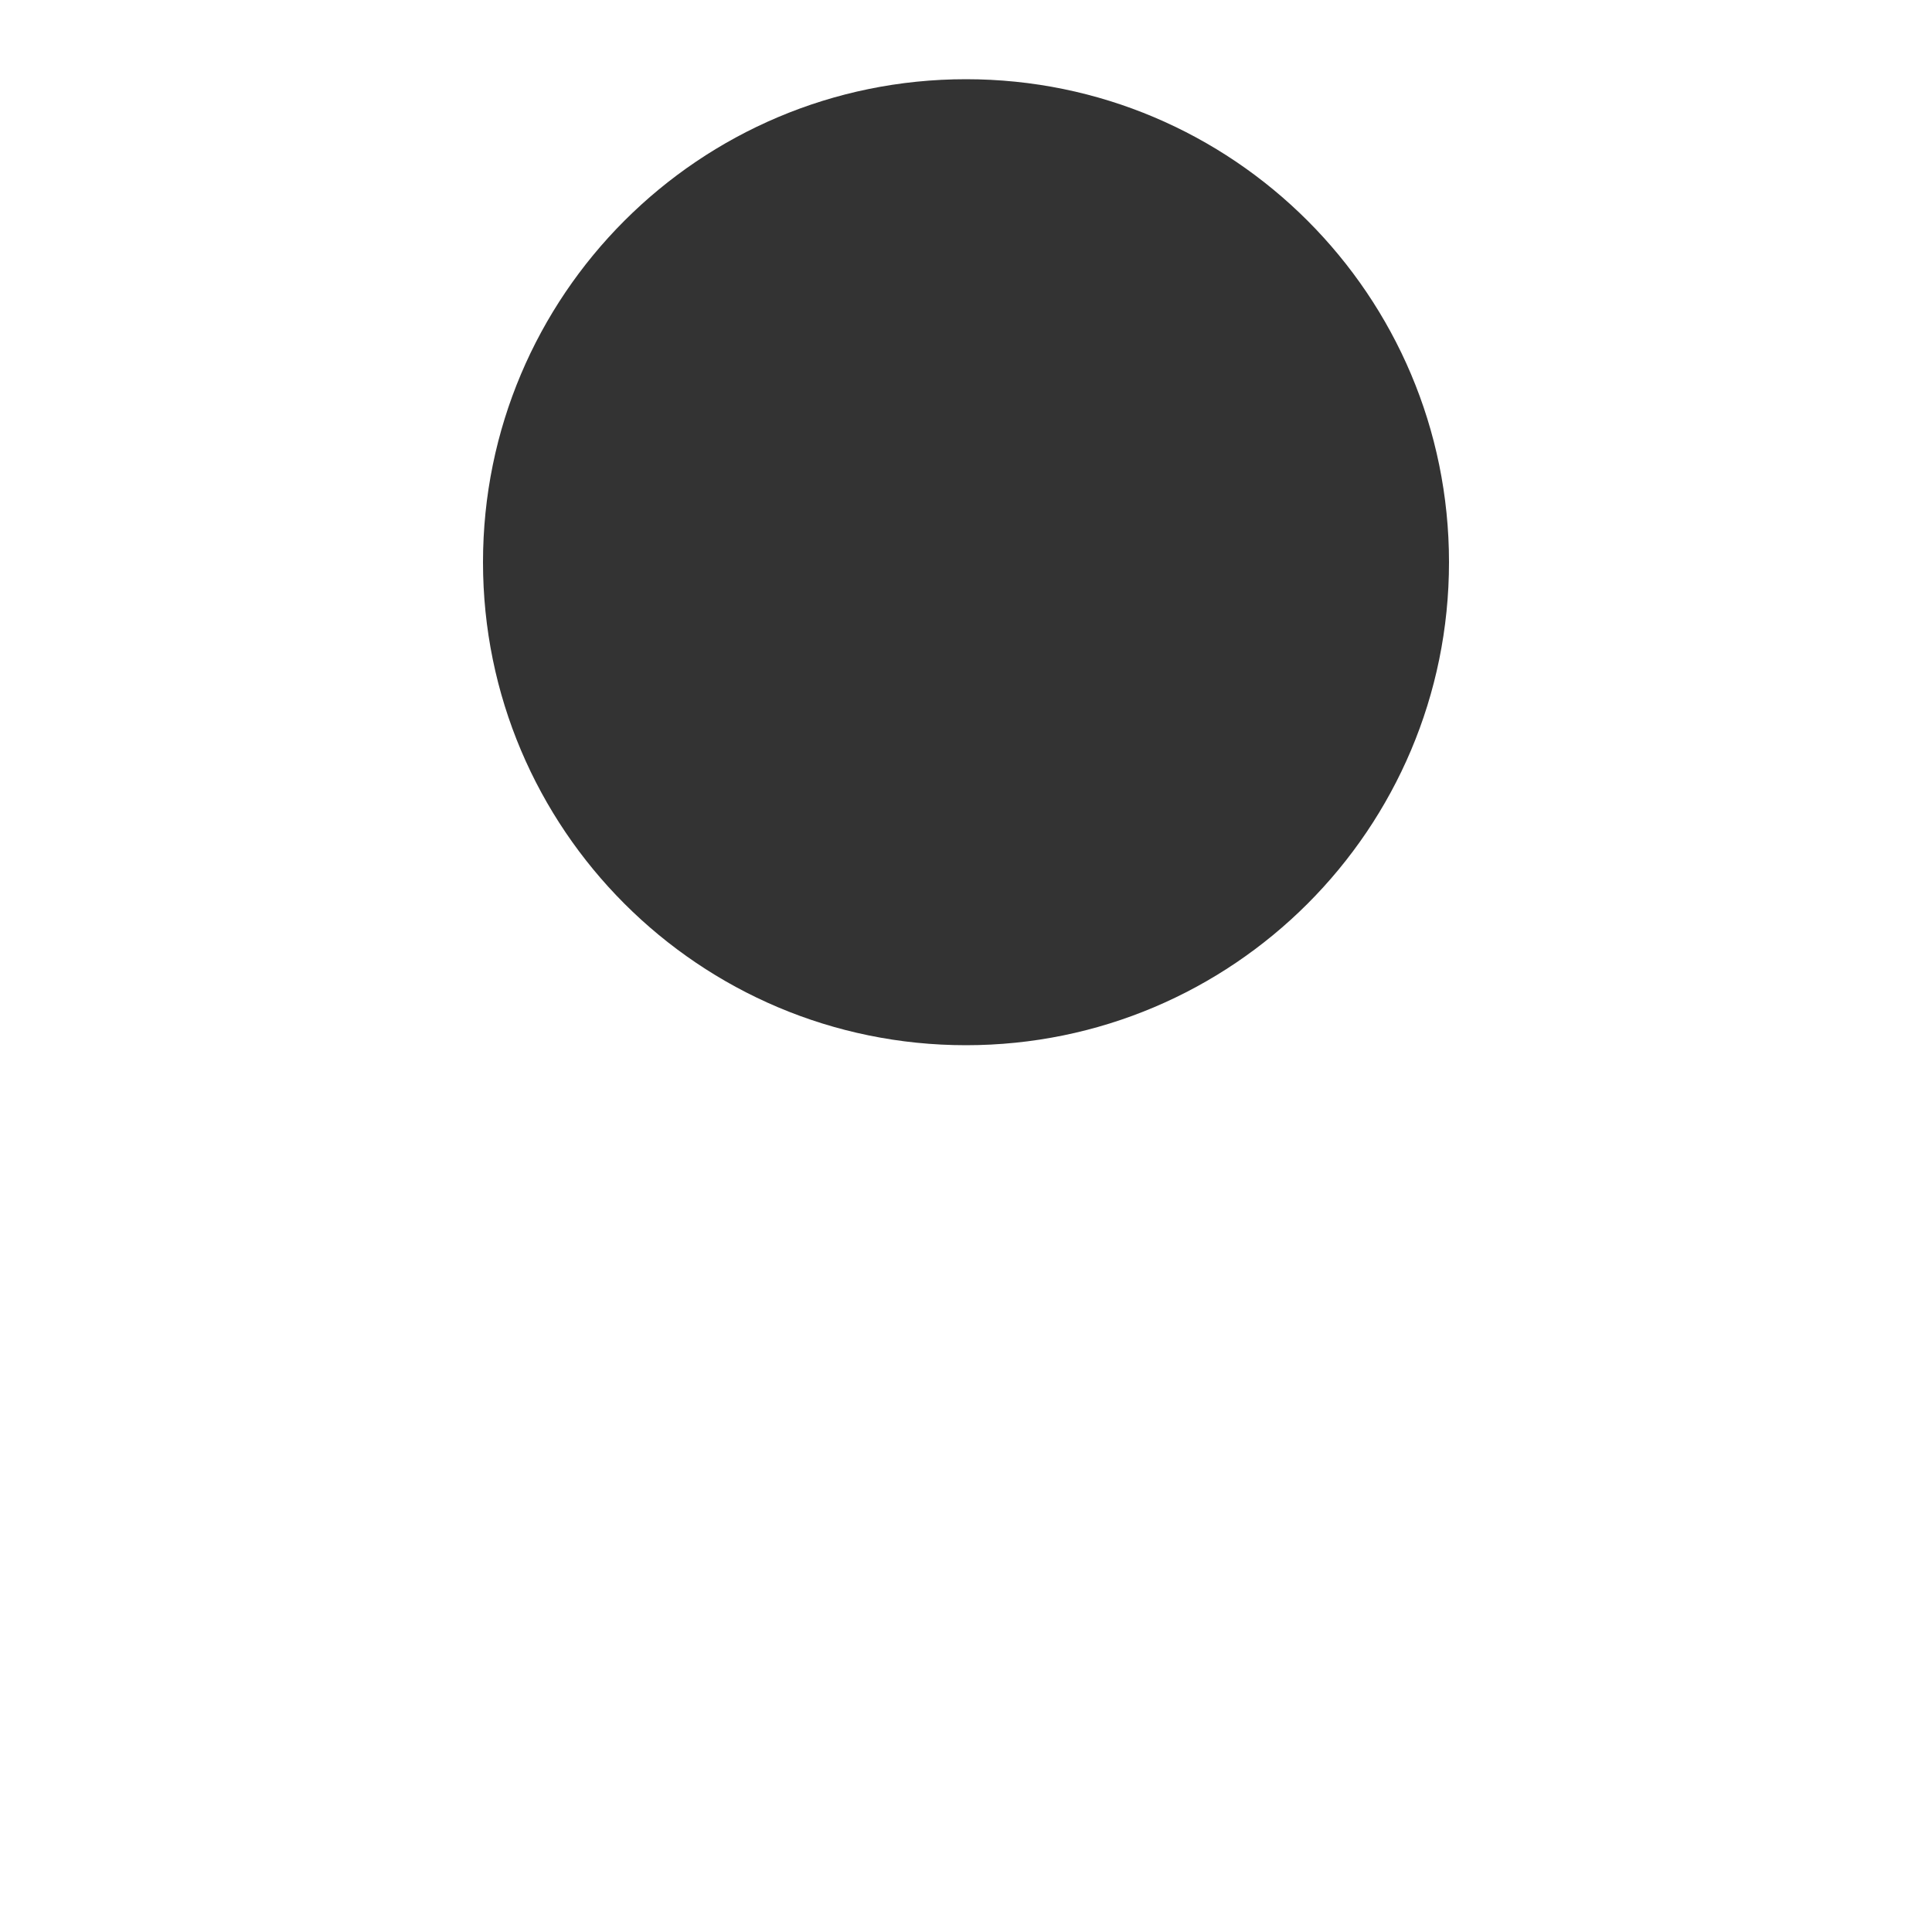
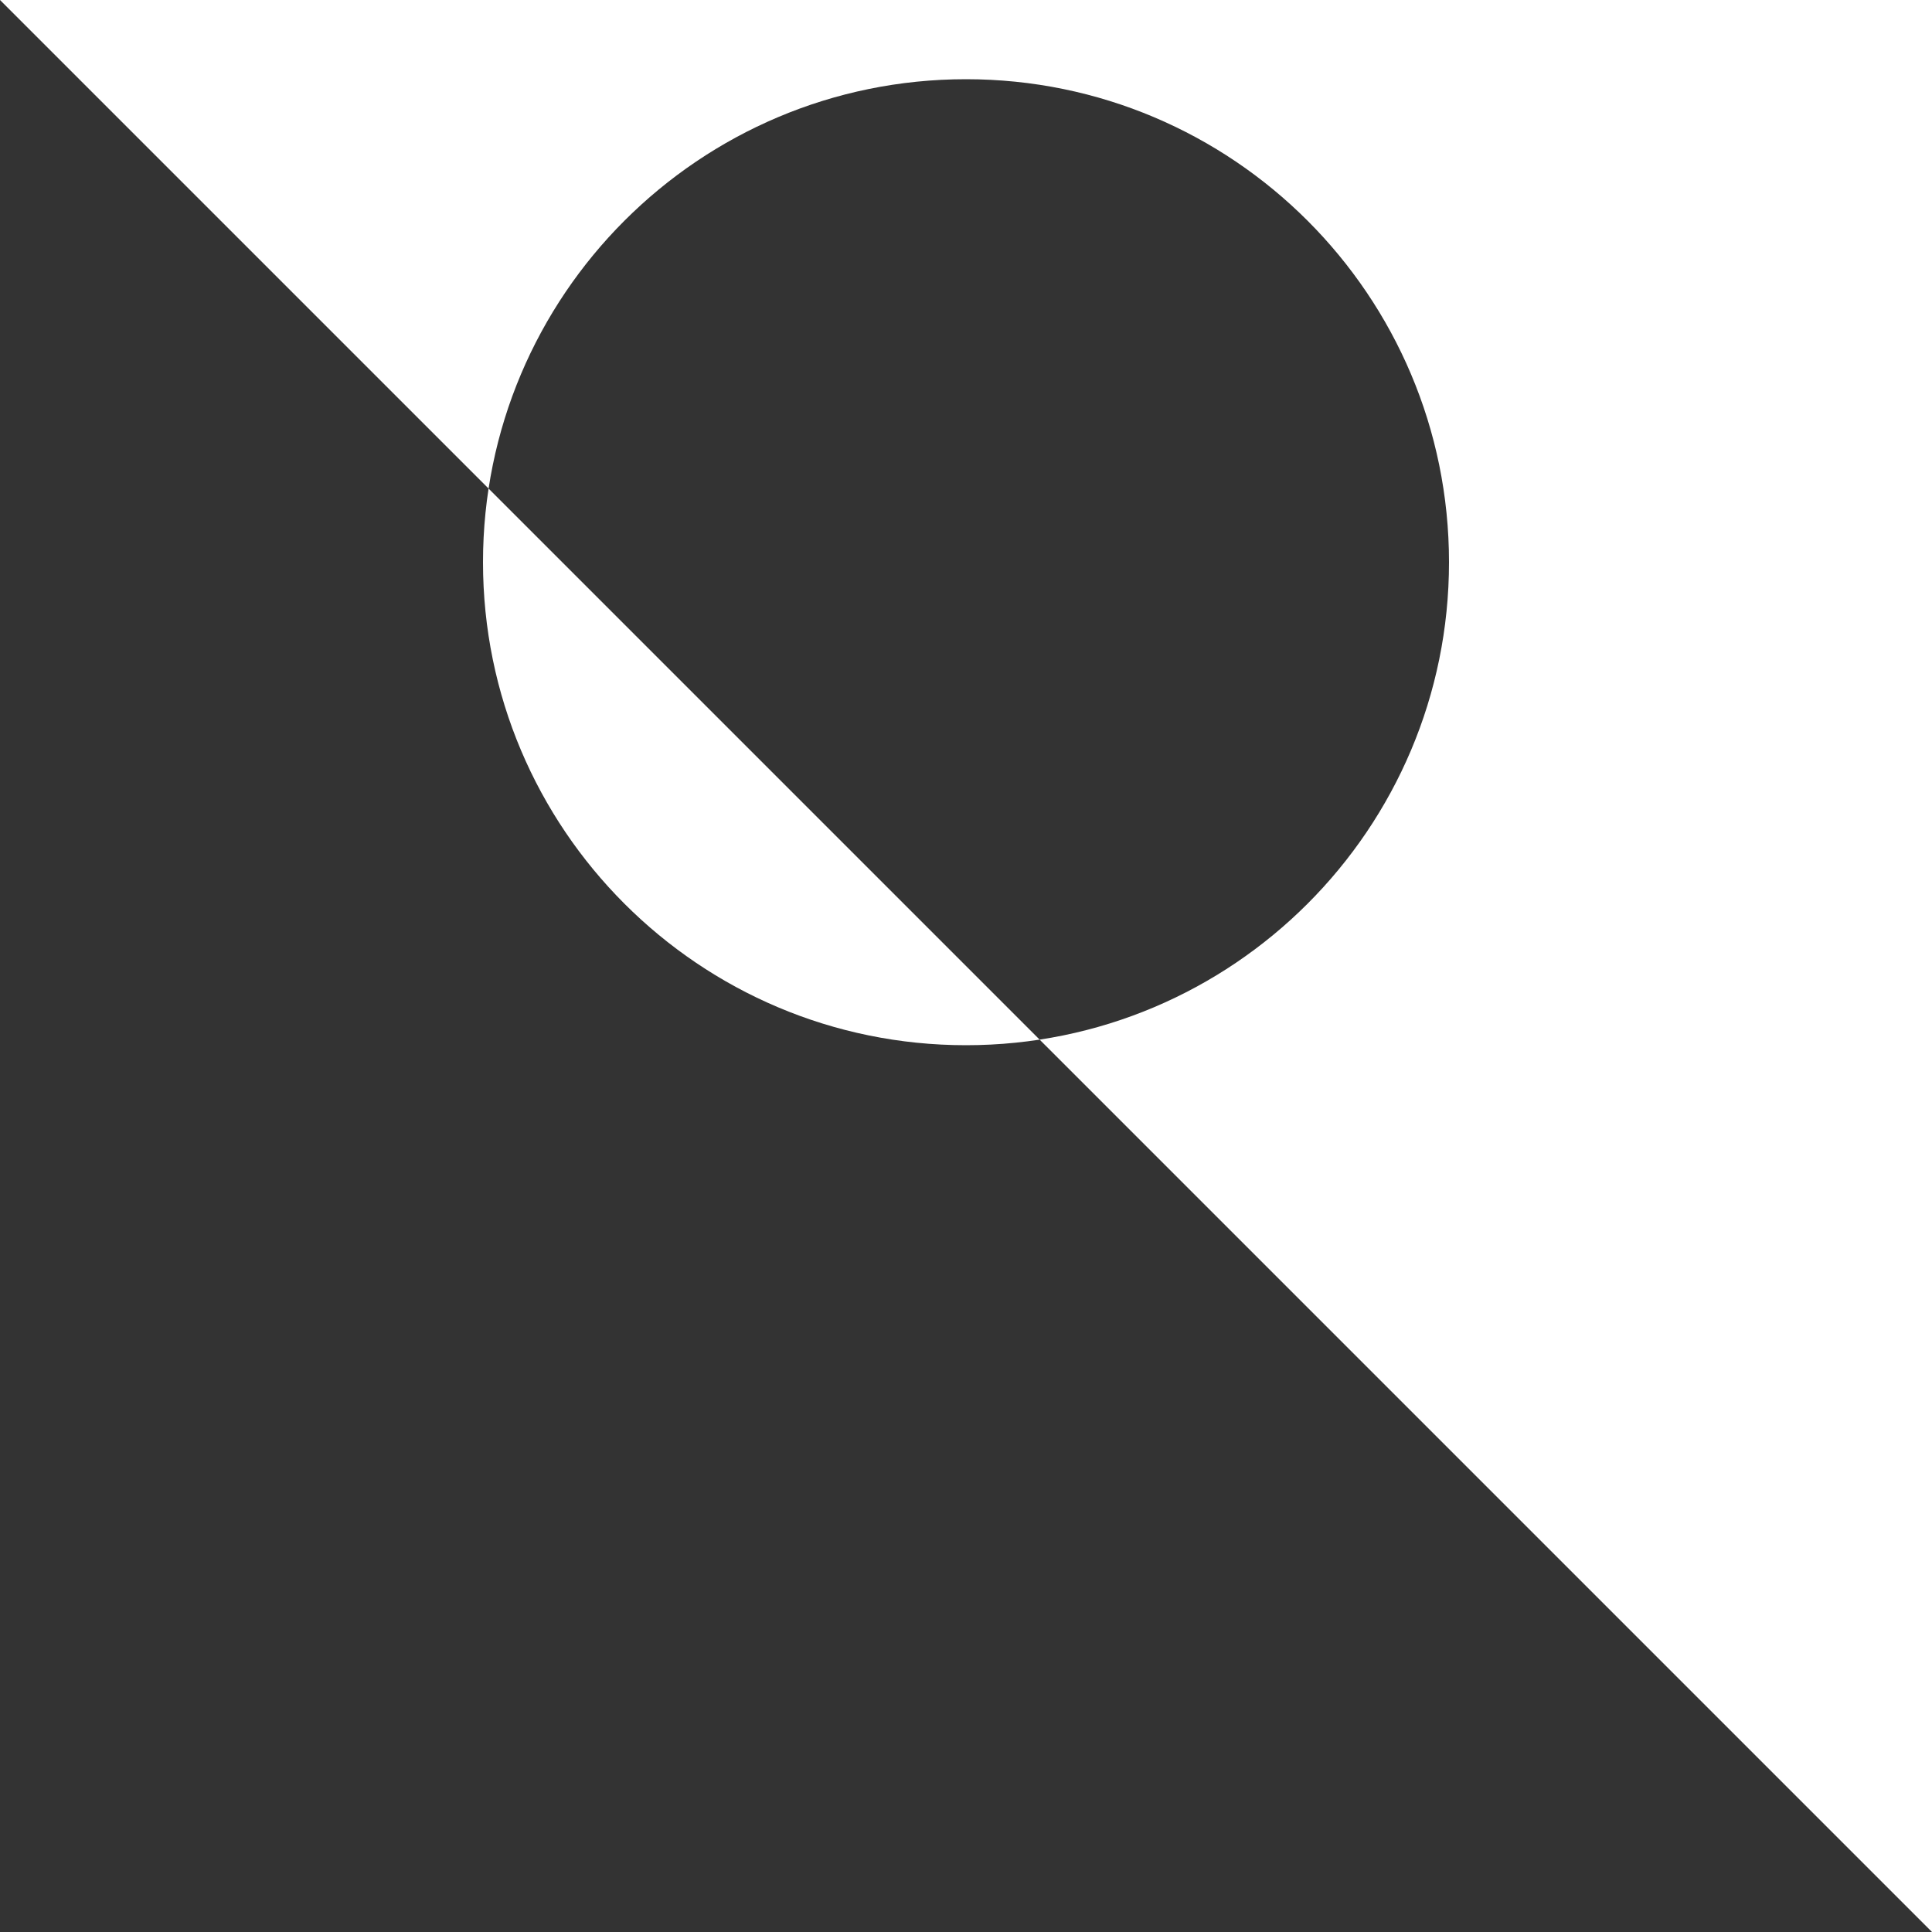
<svg xmlns="http://www.w3.org/2000/svg" width="3000px" height="3000px" viewBox="0 0 3000 3000" version="1.1">
  <rect x="0" y="0" width="3000" height="3000" fill="#333333" stroke="none" />
  <title>Combined Shape</title>
  <desc>Created with Sketch.</desc>
  <g id="08-Samenwerken" stroke="none" stroke-width="1" fill="none" fill-rule="evenodd">
-     <path d="M0,0 L3000,0 L3000,3000 L0,3000 L0,0 Z M1500,1623 C1914.214,1623 2250,1287.214 2250,873 C2250,458.786 1914.214,123 1500,123 C1085.786,123 750,458.786 750,873 C750,1287.214 1085.786,1623 1500,1623 Z" id="Combined-Shape" fill="#FFFFFF" />
+     <path d="M0,0 L3000,0 L3000,3000 L0,0 Z M1500,1623 C1914.214,1623 2250,1287.214 2250,873 C2250,458.786 1914.214,123 1500,123 C1085.786,123 750,458.786 750,873 C750,1287.214 1085.786,1623 1500,1623 Z" id="Combined-Shape" fill="#FFFFFF" />
  </g>
</svg>